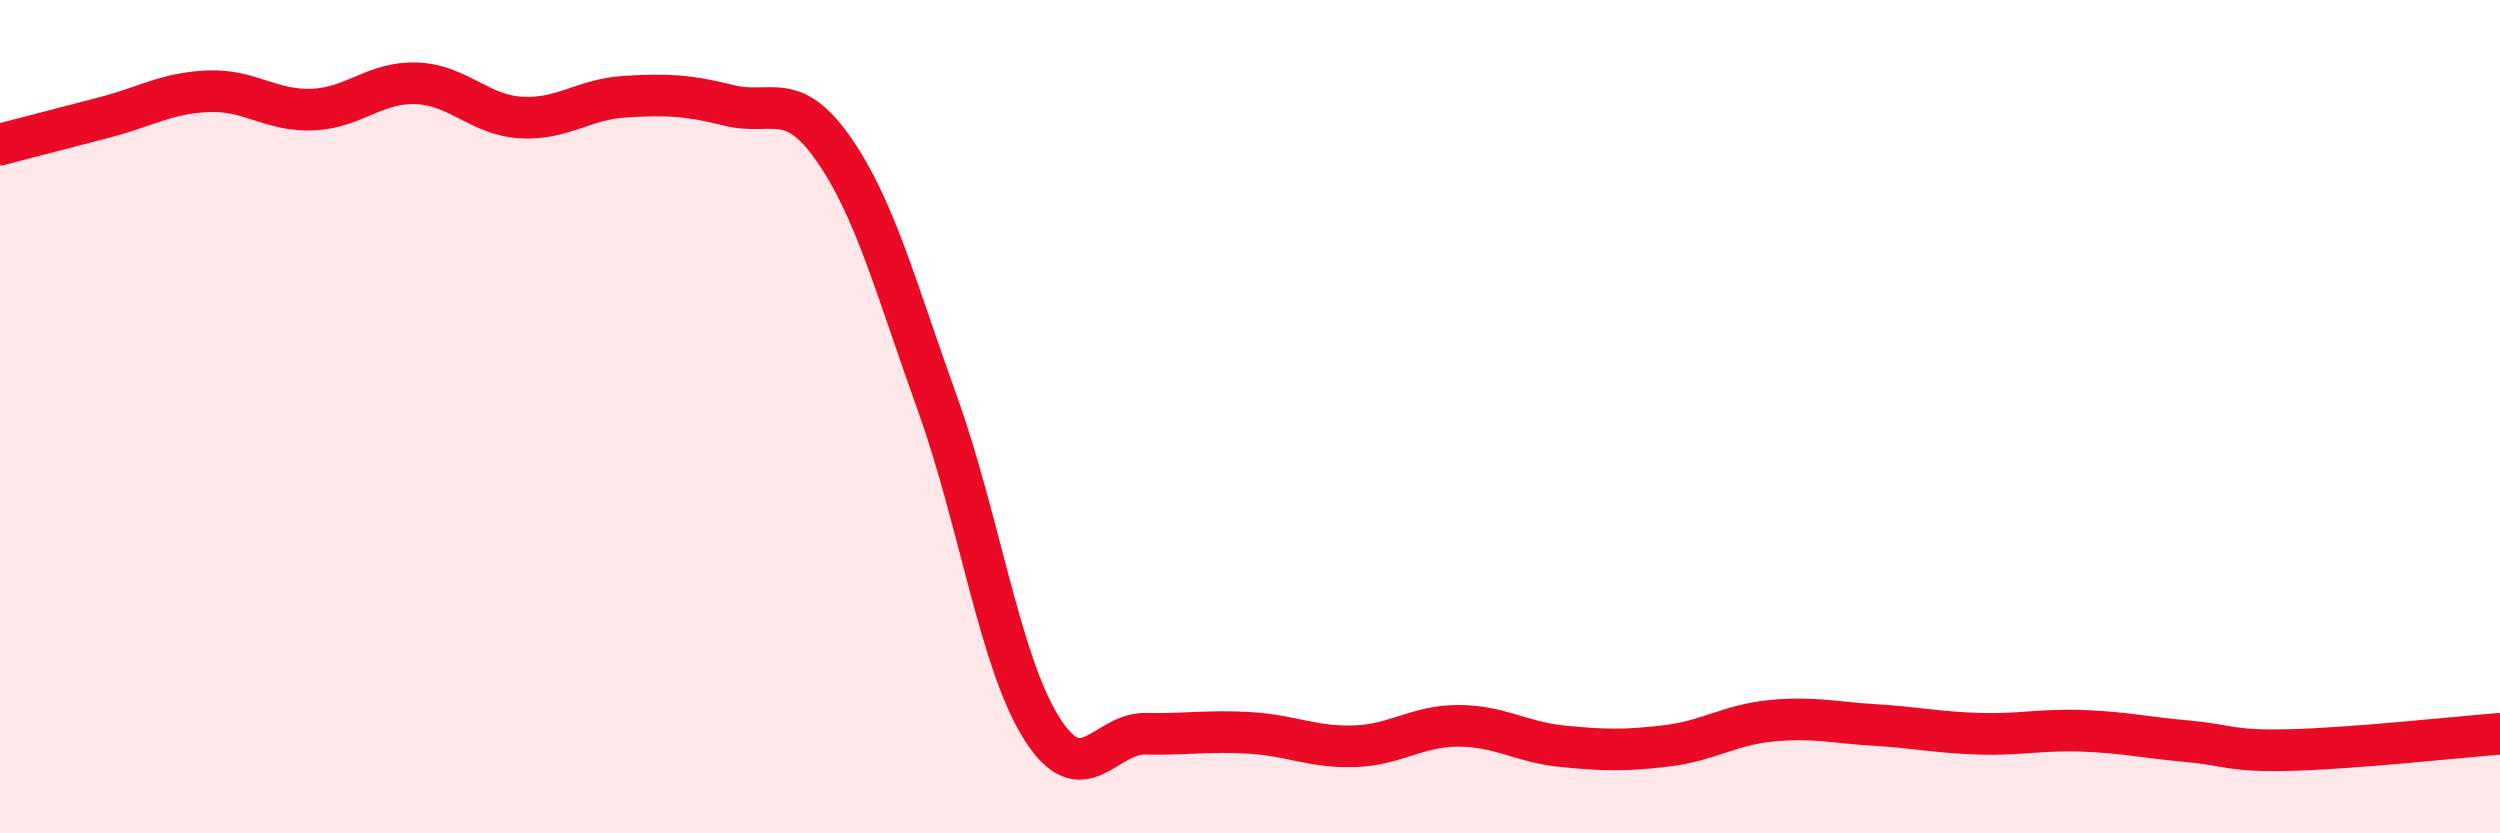
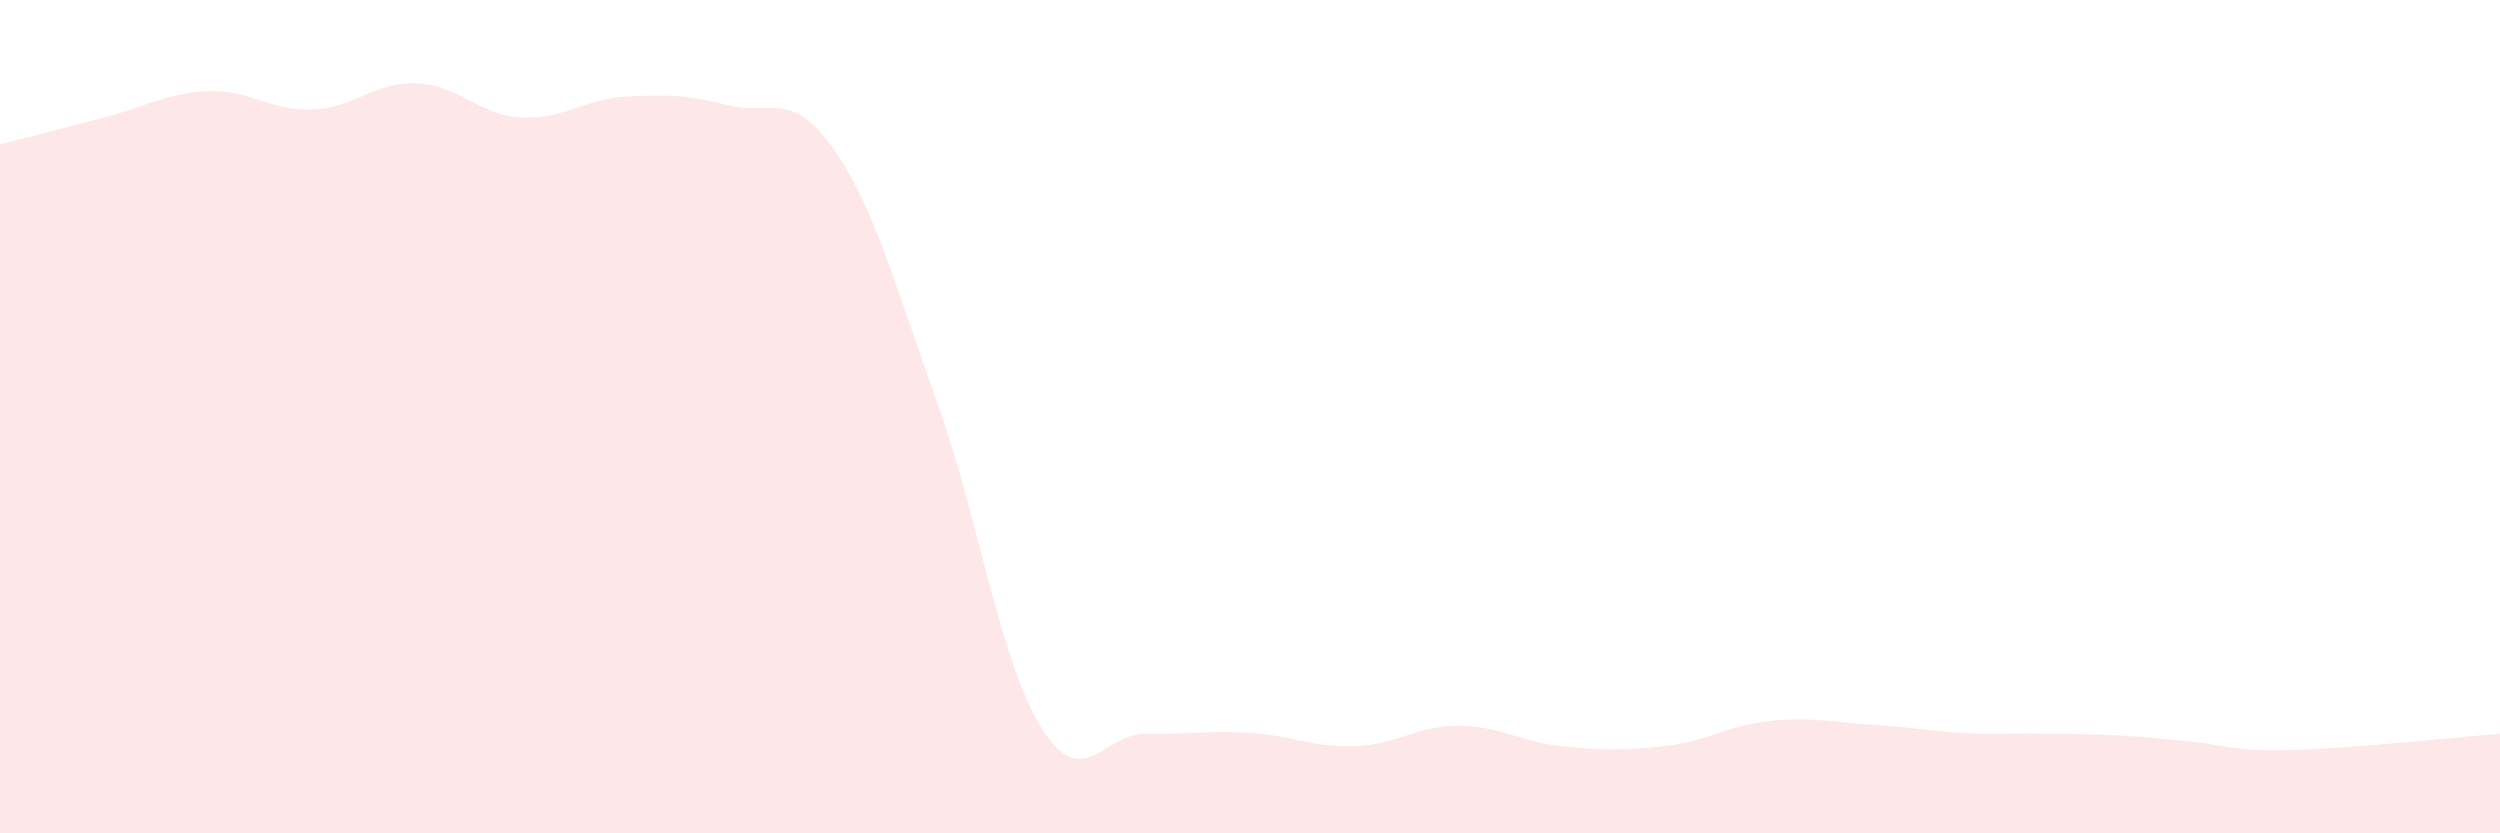
<svg xmlns="http://www.w3.org/2000/svg" width="60" height="20" viewBox="0 0 60 20">
-   <path d="M 0,3.47 C 0.5,3.34 1.5,3.08 2.5,2.82 C 3.5,2.56 4,2.23 5,2.19 C 6,2.15 6.5,2.67 7.5,2.63 C 8.5,2.59 9,1.96 10,2 C 11,2.04 11.5,2.76 12.5,2.82 C 13.5,2.88 14,2.38 15,2.32 C 16,2.26 16.5,2.28 17.5,2.53 C 18.5,2.78 19,2.14 20,3.57 C 21,5 21.5,6.91 22.5,9.69 C 23.5,12.47 24,15.9 25,17.48 C 26,19.06 26.5,17.59 27.5,17.61 C 28.5,17.63 29,17.53 30,17.59 C 31,17.65 31.5,17.94 32.5,17.91 C 33.5,17.88 34,17.42 35,17.42 C 36,17.42 36.5,17.81 37.5,17.91 C 38.5,18.01 39,18.02 40,17.9 C 41,17.78 41.5,17.4 42.5,17.3 C 43.5,17.2 44,17.34 45,17.4 C 46,17.46 46.5,17.58 47.5,17.61 C 48.5,17.64 49,17.5 50,17.54 C 51,17.58 51.5,17.7 52.5,17.79 C 53.5,17.88 53.5,18.04 55,18 C 56.5,17.96 59,17.69 60,17.61L60 20L0 20Z" fill="#EB0A25" opacity="0.1" stroke-linecap="round" stroke-linejoin="round" />
-   <path d="M 0,3.47 C 0.5,3.34 1.5,3.08 2.5,2.82 C 3.5,2.56 4,2.23 5,2.19 C 6,2.15 6.5,2.67 7.5,2.63 C 8.5,2.59 9,1.96 10,2 C 11,2.04 11.5,2.76 12.5,2.82 C 13.5,2.88 14,2.38 15,2.32 C 16,2.26 16.5,2.28 17.5,2.53 C 18.5,2.78 19,2.14 20,3.57 C 21,5 21.5,6.91 22.5,9.69 C 23.5,12.47 24,15.9 25,17.48 C 26,19.06 26.5,17.59 27.5,17.61 C 28.5,17.63 29,17.53 30,17.59 C 31,17.65 31.5,17.94 32.5,17.91 C 33.5,17.88 34,17.42 35,17.42 C 36,17.42 36.5,17.81 37.5,17.91 C 38.5,18.01 39,18.02 40,17.9 C 41,17.78 41.5,17.4 42.5,17.3 C 43.5,17.2 44,17.34 45,17.4 C 46,17.46 46.5,17.58 47.5,17.61 C 48.5,17.64 49,17.5 50,17.54 C 51,17.58 51.5,17.7 52.5,17.79 C 53.5,17.88 53.5,18.04 55,18 C 56.5,17.96 59,17.69 60,17.61" stroke="#EB0A25" stroke-width="1" fill="none" stroke-linecap="round" stroke-linejoin="round" />
+   <path d="M 0,3.47 C 0.5,3.34 1.5,3.08 2.5,2.82 C 3.5,2.56 4,2.23 5,2.19 C 6,2.15 6.5,2.67 7.5,2.63 C 8.5,2.59 9,1.96 10,2 C 11,2.04 11.5,2.76 12.5,2.82 C 13.5,2.88 14,2.38 15,2.32 C 16,2.26 16.5,2.28 17.5,2.53 C 18.5,2.78 19,2.14 20,3.57 C 21,5 21.5,6.91 22.5,9.69 C 23.5,12.47 24,15.9 25,17.48 C 26,19.06 26.5,17.59 27.5,17.61 C 28.5,17.63 29,17.53 30,17.59 C 31,17.65 31.5,17.94 32.5,17.91 C 33.5,17.88 34,17.42 35,17.42 C 36,17.42 36.5,17.81 37.5,17.91 C 38.5,18.01 39,18.02 40,17.9 C 41,17.78 41.5,17.4 42.5,17.3 C 43.5,17.2 44,17.34 45,17.4 C 46,17.46 46.5,17.58 47.5,17.61 C 51,17.58 51.5,17.7 52.5,17.79 C 53.5,17.88 53.5,18.04 55,18 C 56.5,17.96 59,17.69 60,17.61L60 20L0 20Z" fill="#EB0A25" opacity="0.1" stroke-linecap="round" stroke-linejoin="round" />
</svg>